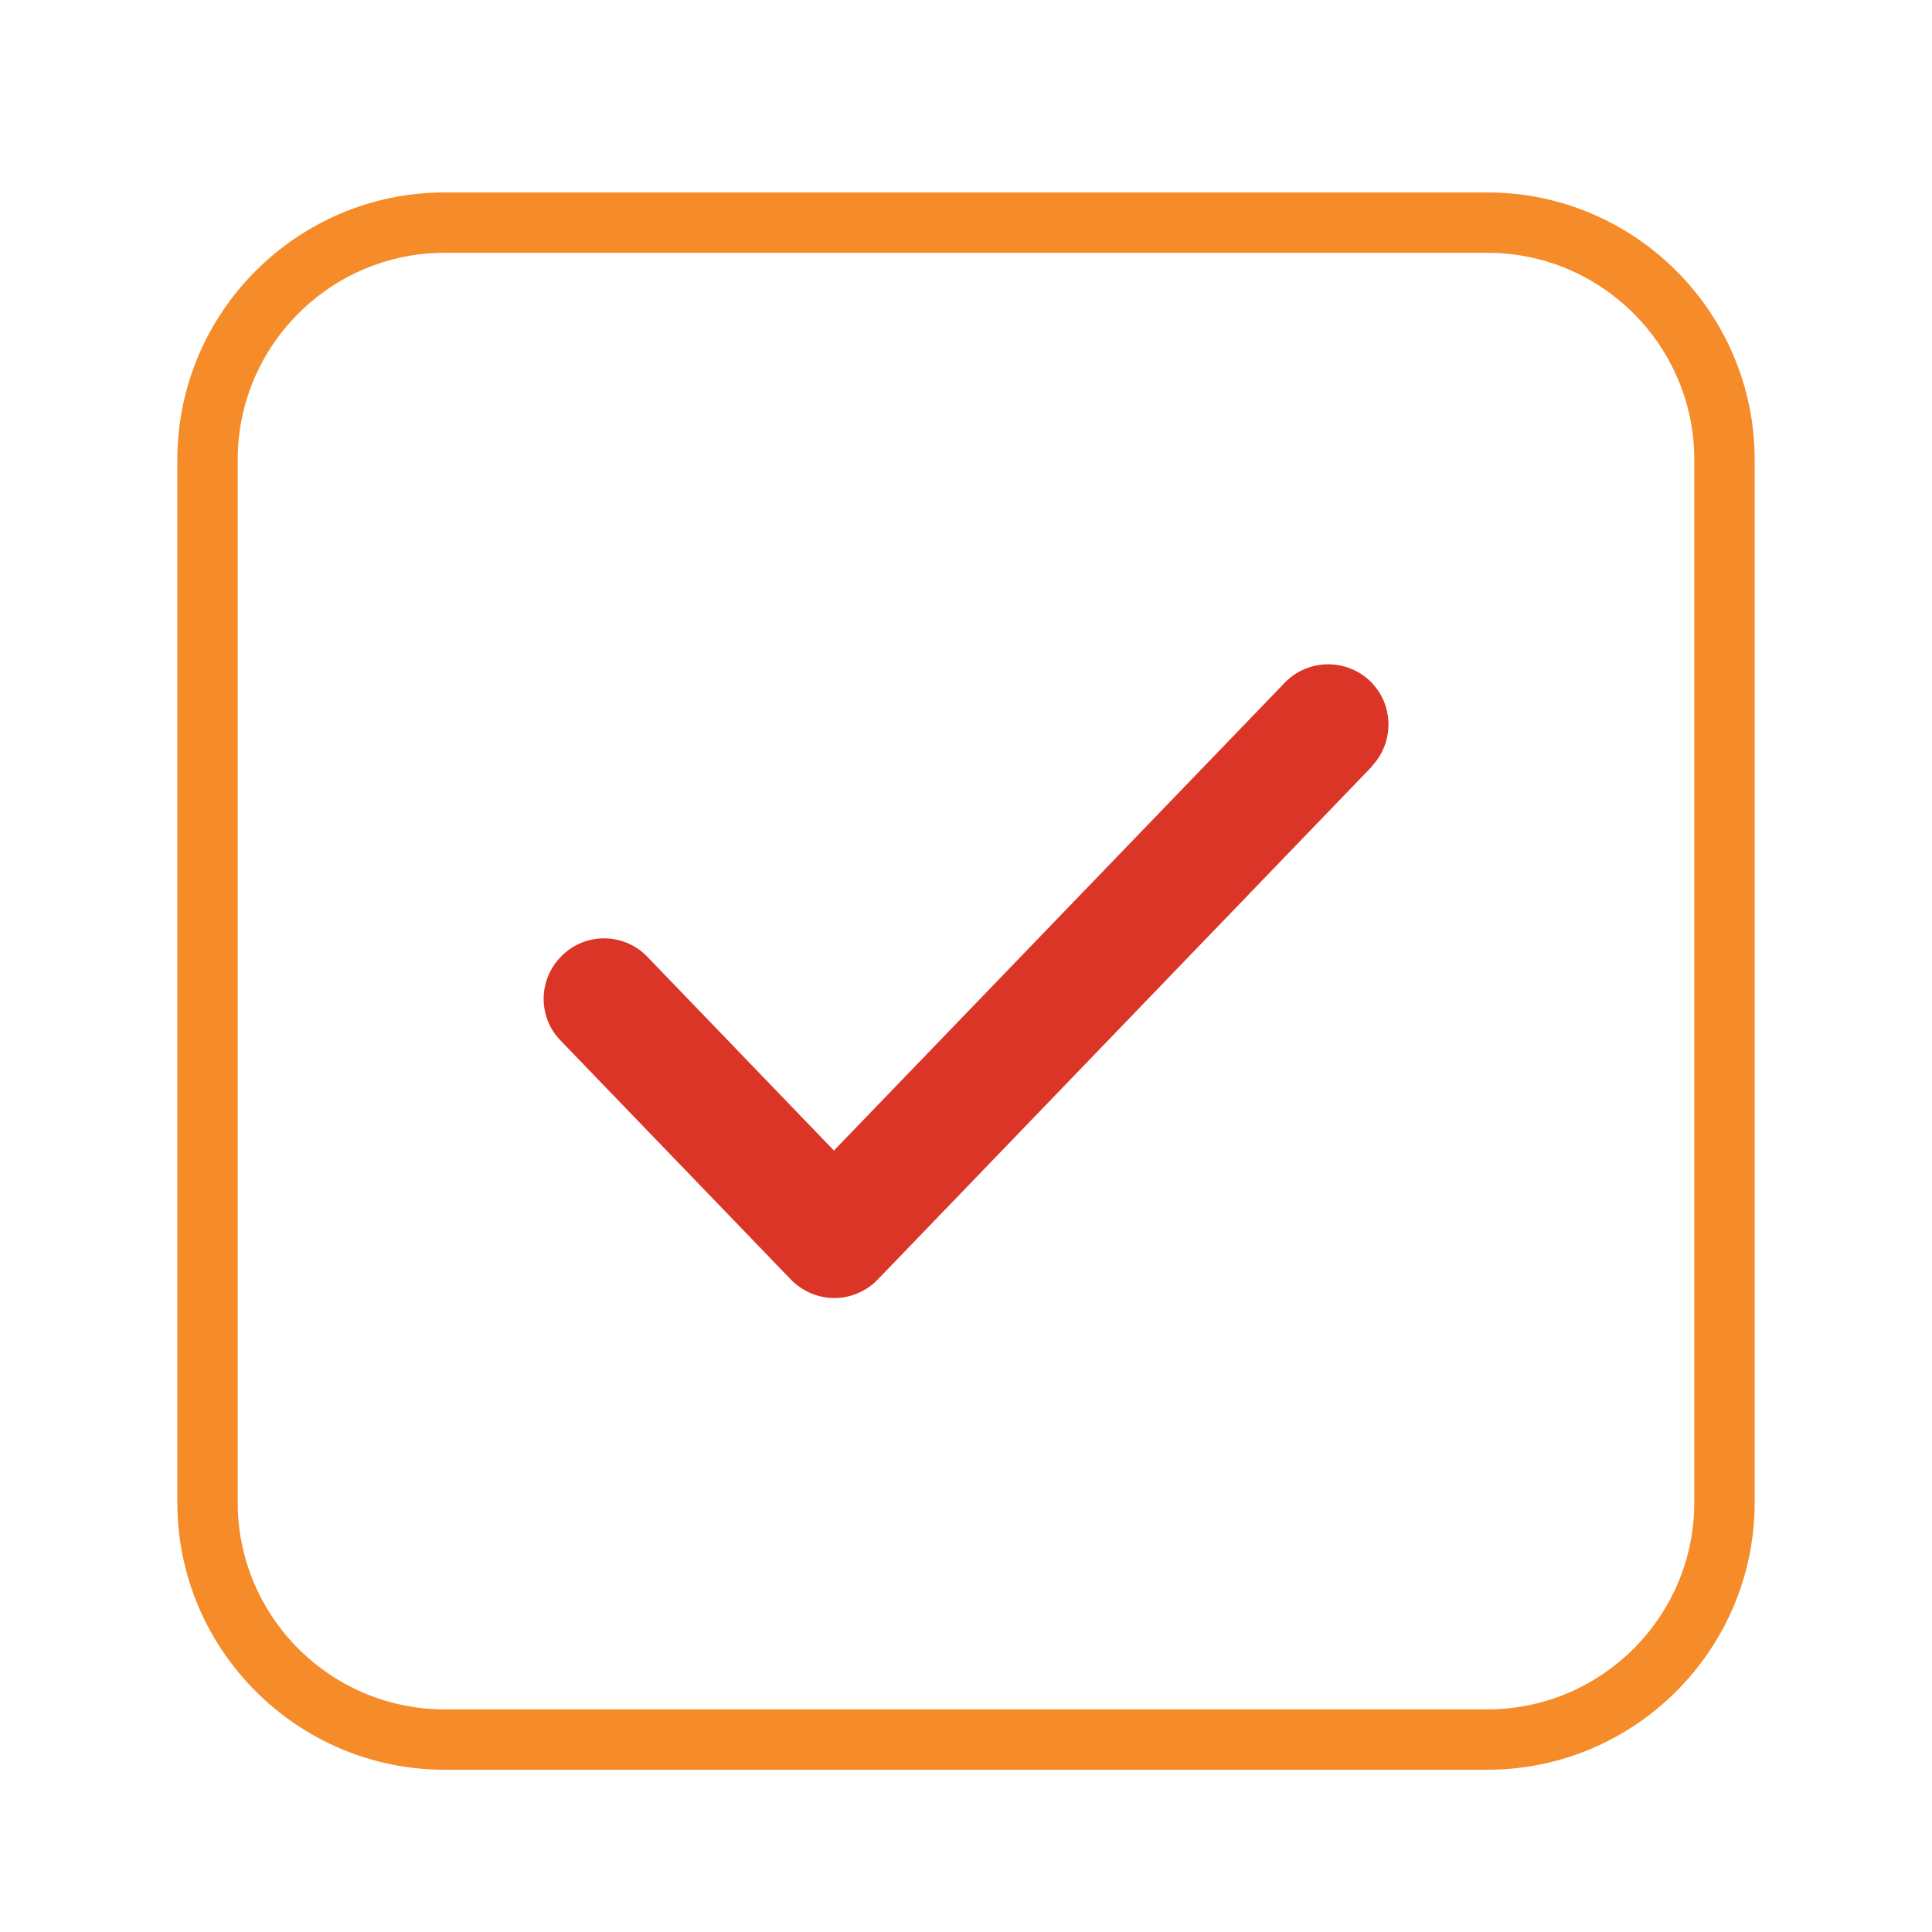
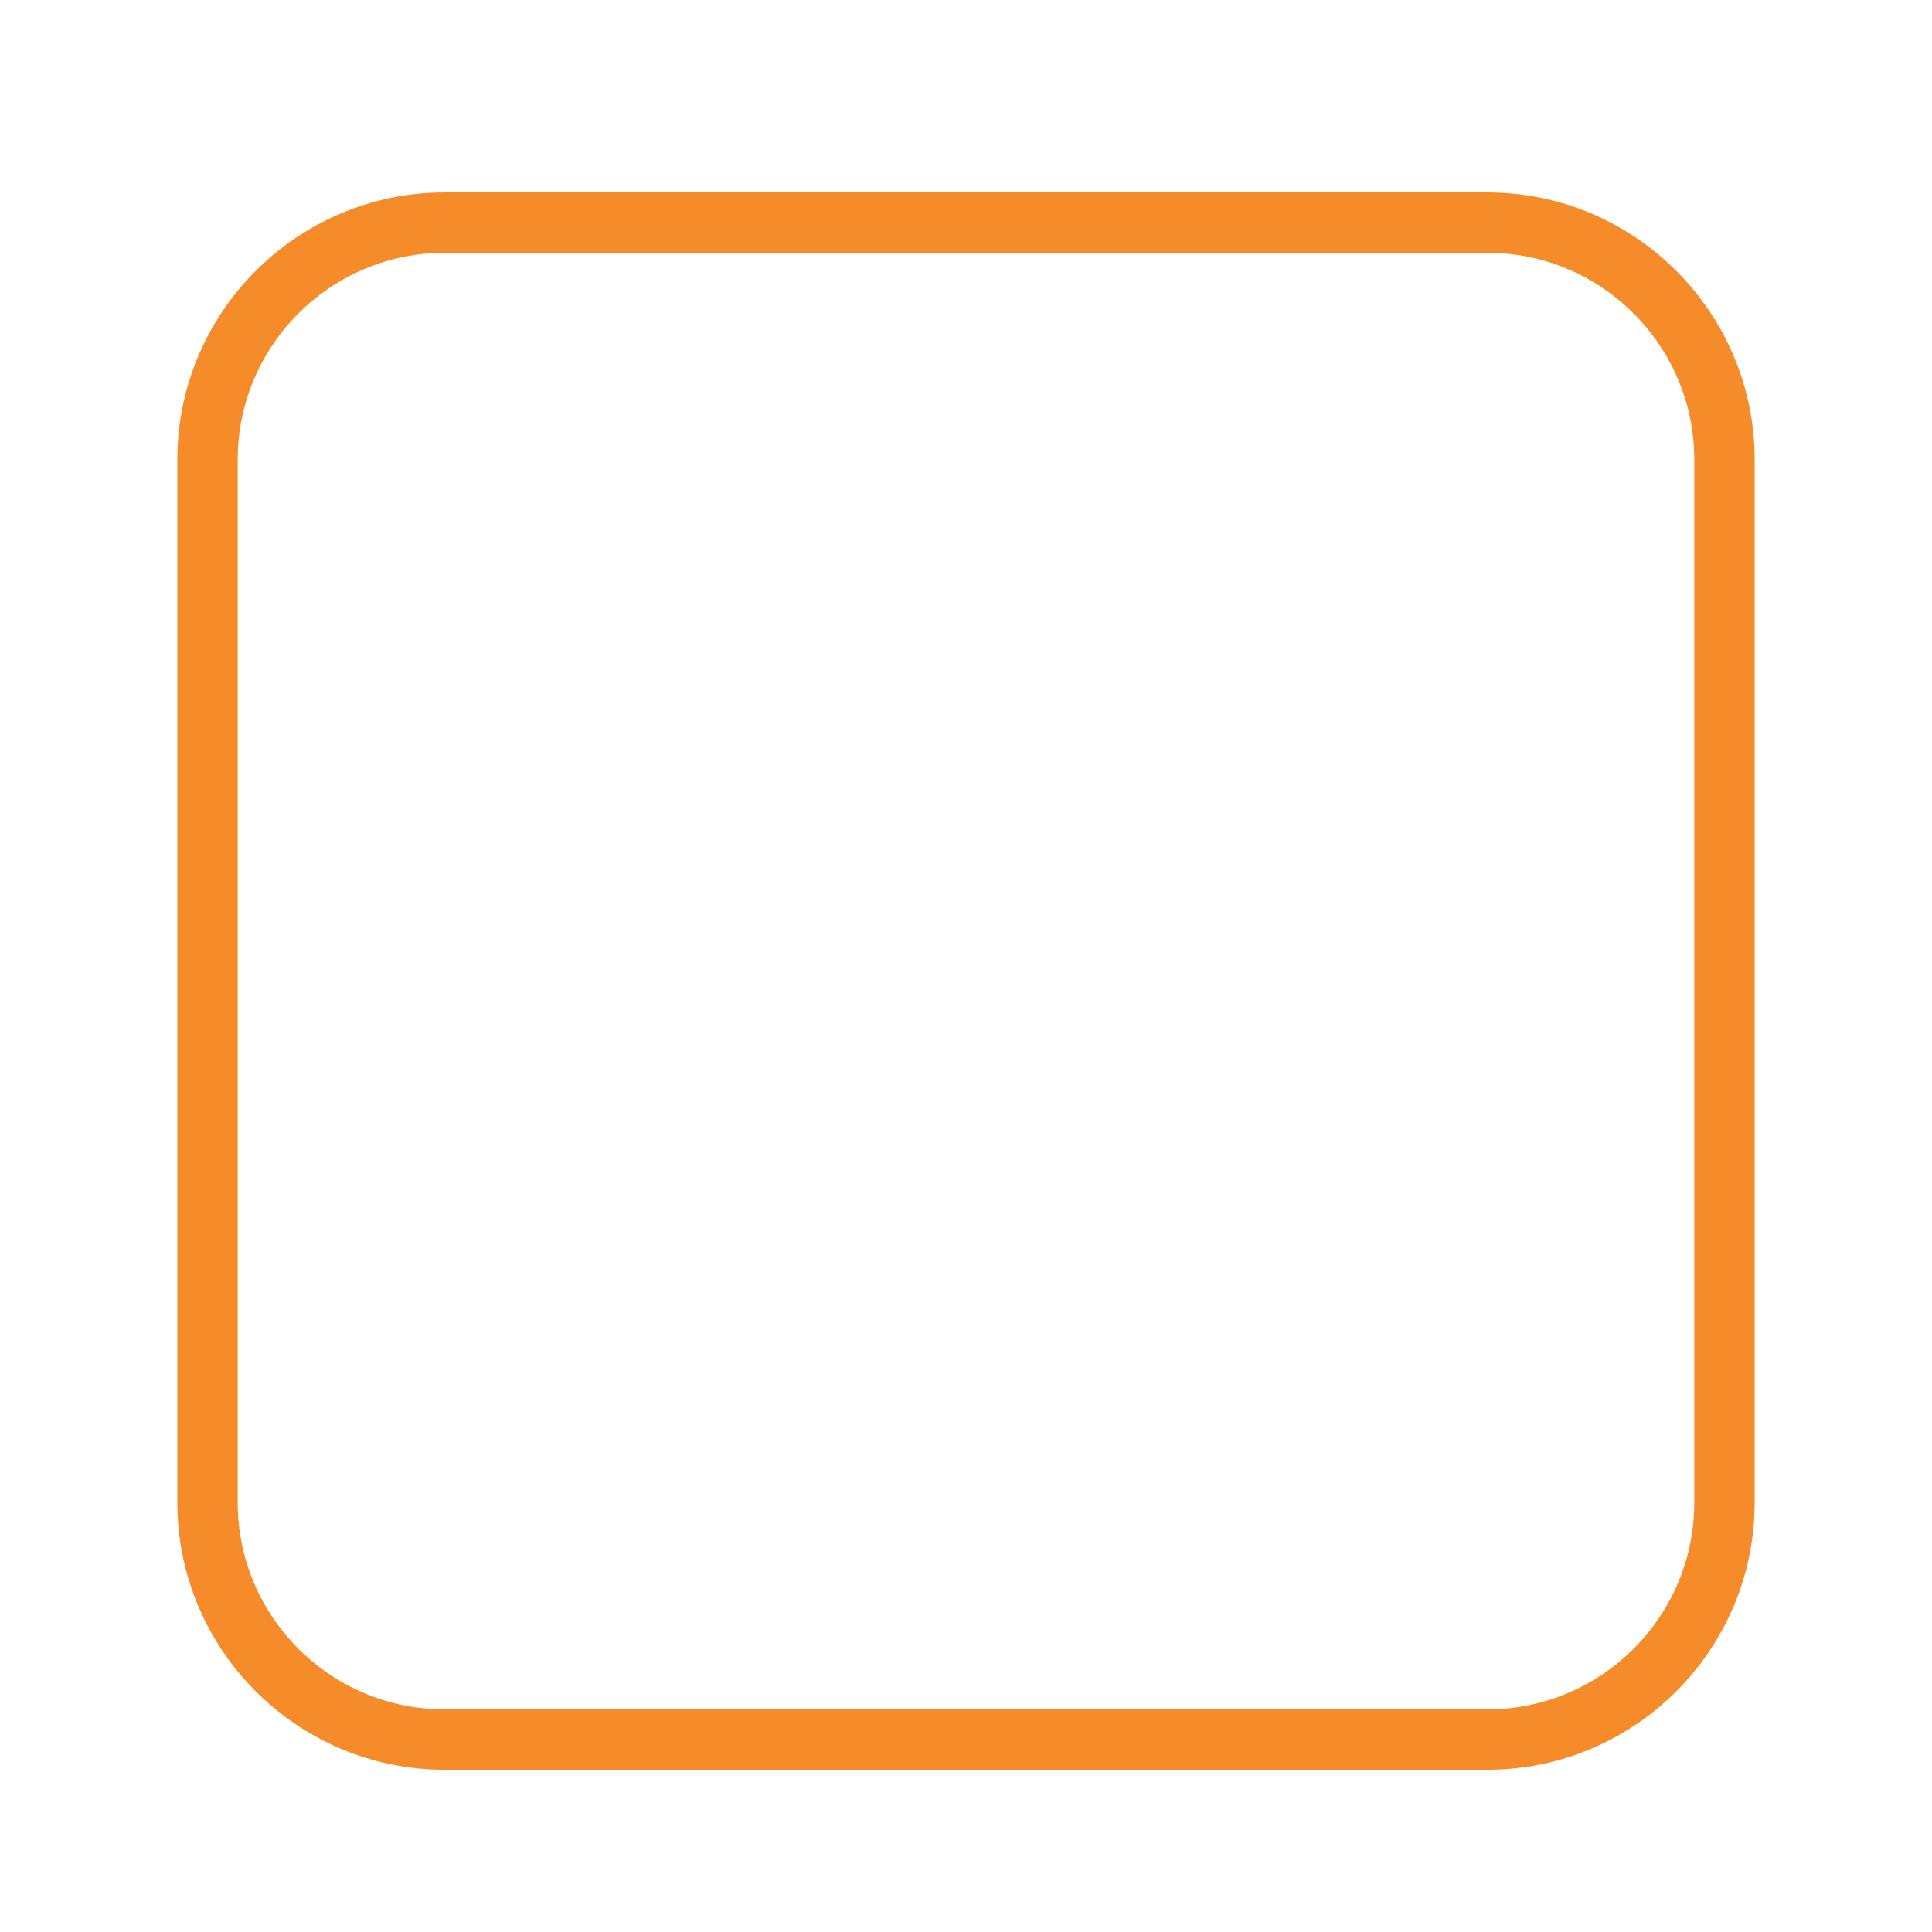
<svg xmlns="http://www.w3.org/2000/svg" width="72" height="72" viewBox="0 0 72 72" fill="none">
  <g id="check-box_5629285 1">
-     <path id="Vector" fill-rule="evenodd" clip-rule="evenodd" d="M51.117 28.561C51.975 27.661 51.947 26.241 51.061 25.383C50.161 24.525 48.741 24.553 47.883 25.439L31.078 42.877L24.131 35.663C23.273 34.763 21.839 34.734 20.953 35.606C20.053 36.464 20.025 37.898 20.897 38.784L29.475 47.686C29.897 48.122 30.488 48.375 31.092 48.375C31.697 48.375 32.288 48.122 32.709 47.686L51.131 28.561H51.117Z" fill="#DB3527" />
    <path id="Vector_2" d="M55.434 65.953H16.566C11.081 65.953 6.609 61.481 6.609 55.997V17.128C6.609 11.644 11.081 7.172 16.566 7.172H55.434C60.919 7.172 65.391 11.644 65.391 17.128V55.997C65.391 61.481 60.919 65.953 55.434 65.953ZM16.566 9.422C12.319 9.422 8.859 12.881 8.859 17.128V55.997C8.859 60.244 12.319 63.703 16.566 63.703H55.434C59.681 63.703 63.141 60.244 63.141 55.997V17.128C63.141 12.881 59.681 9.422 55.434 9.422H16.566Z" fill="#F68B2A" />
  </g>
</svg>